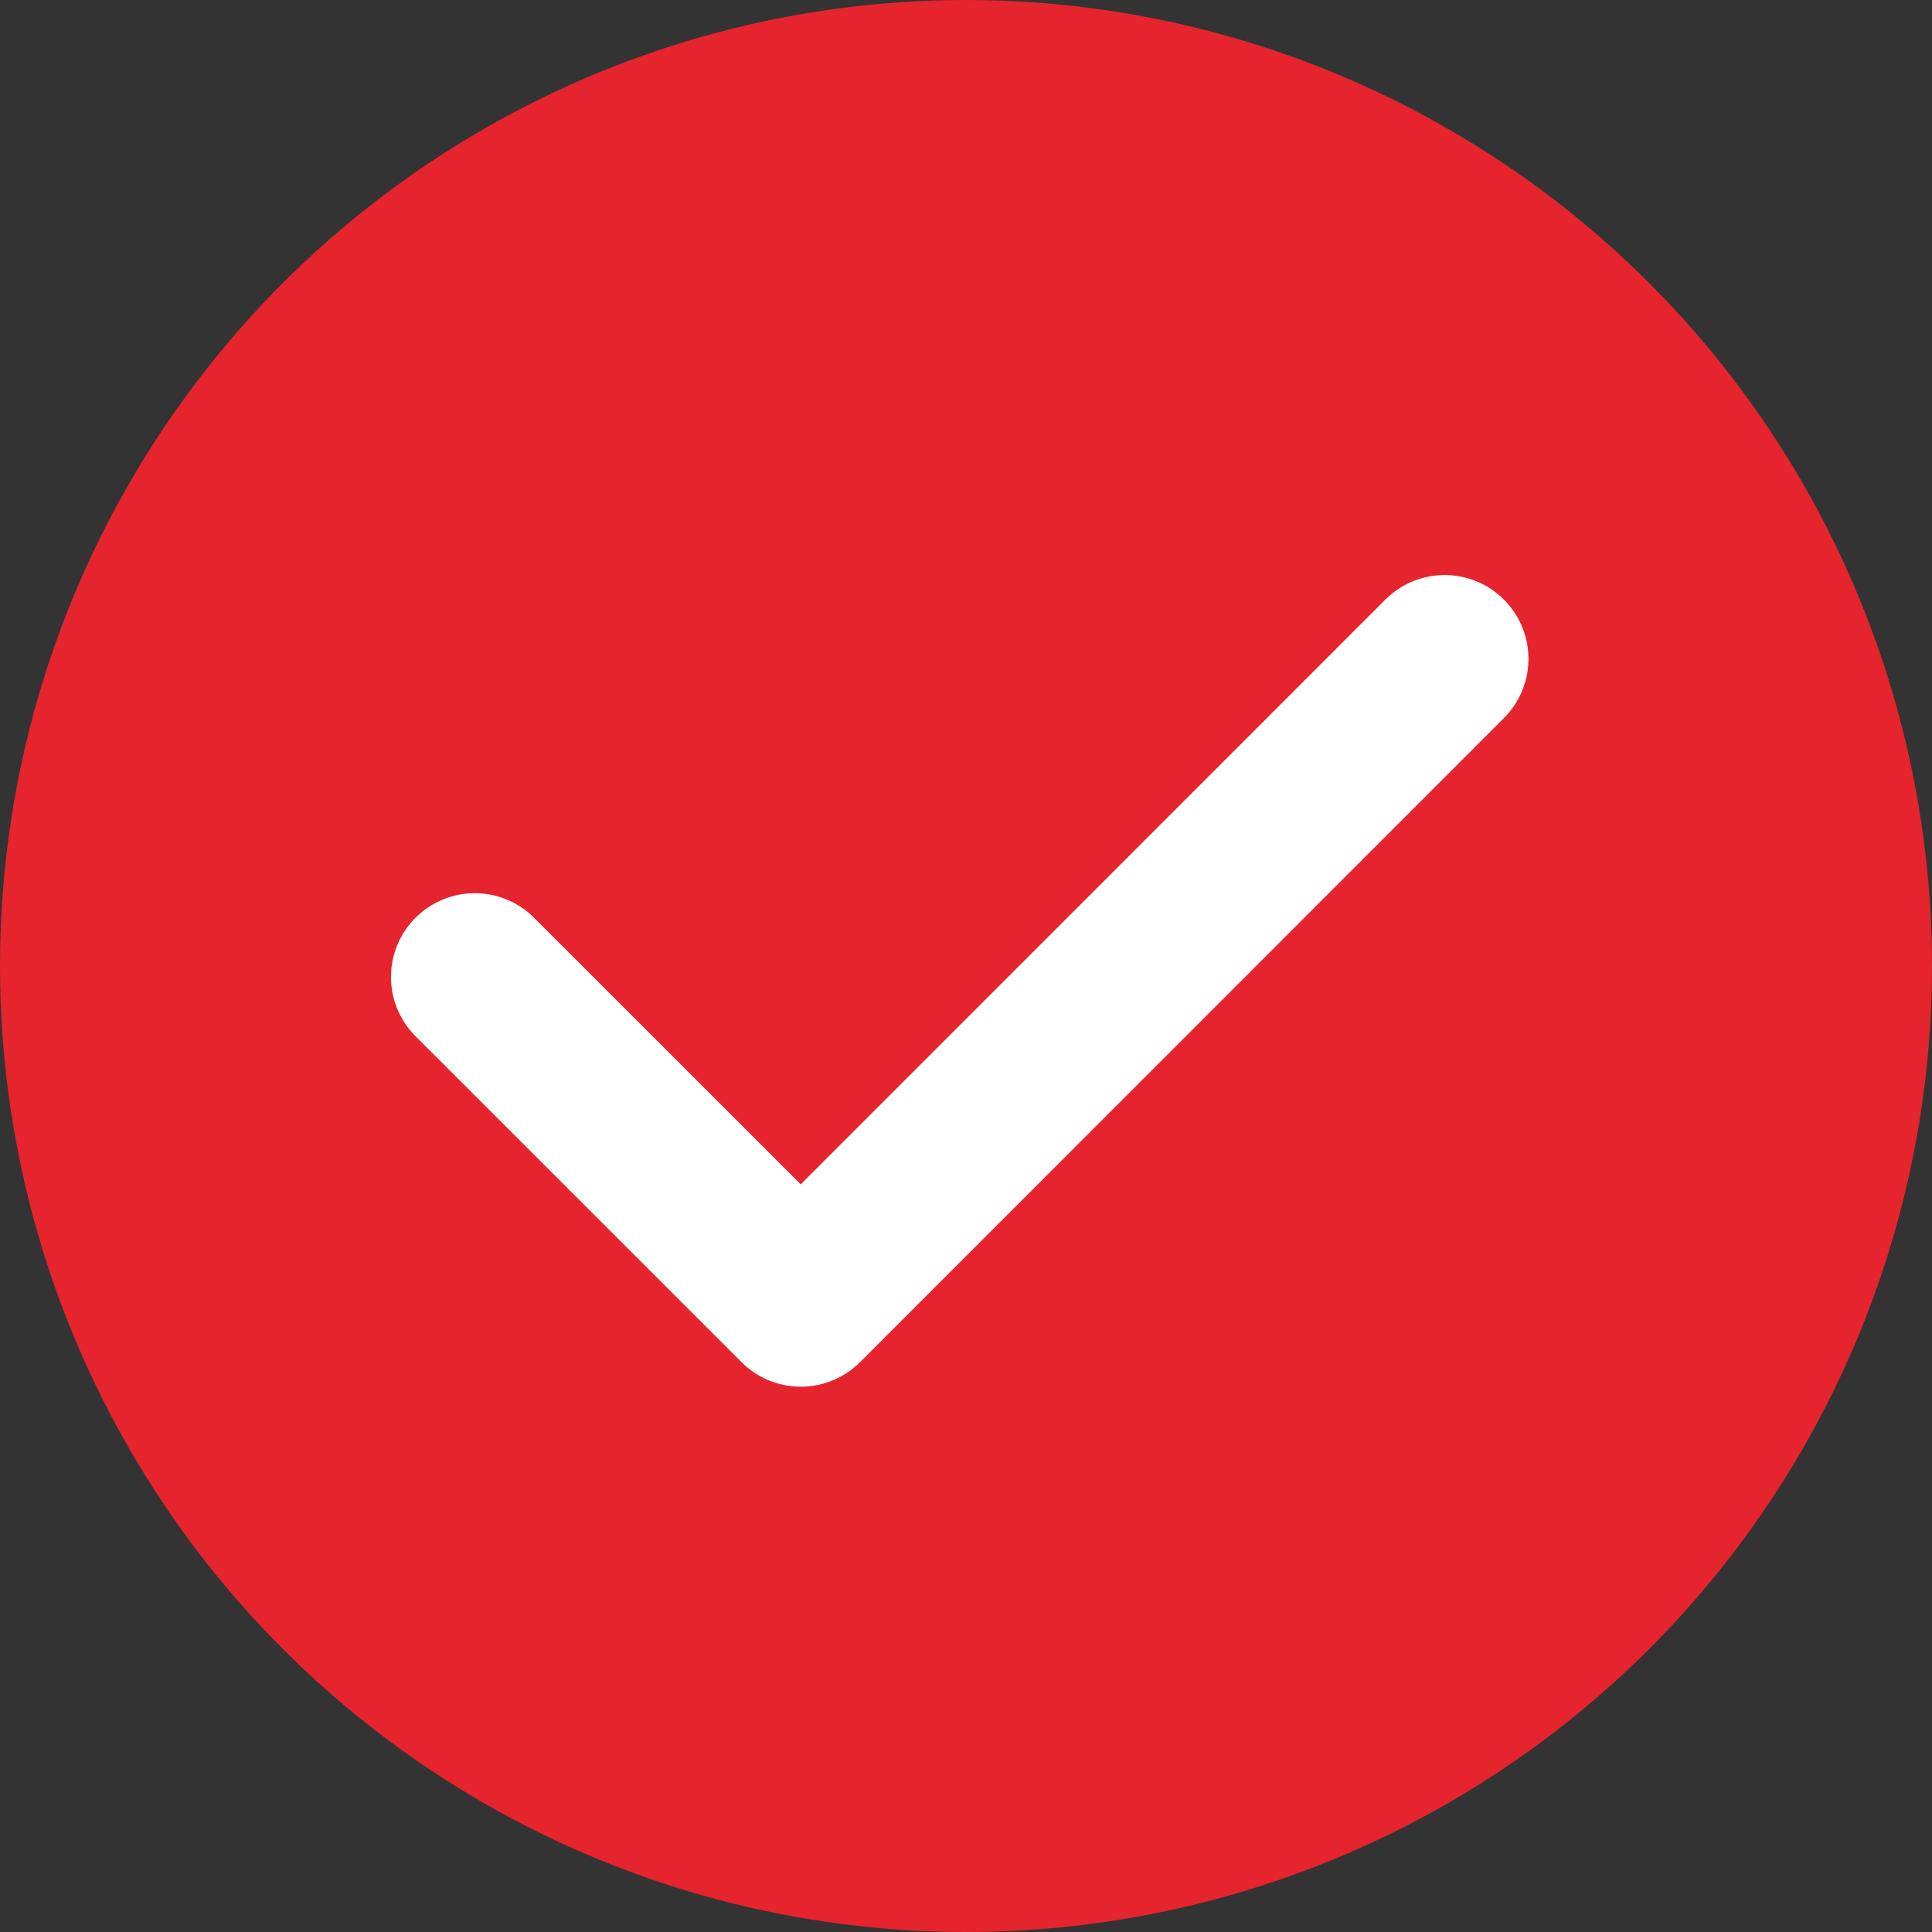
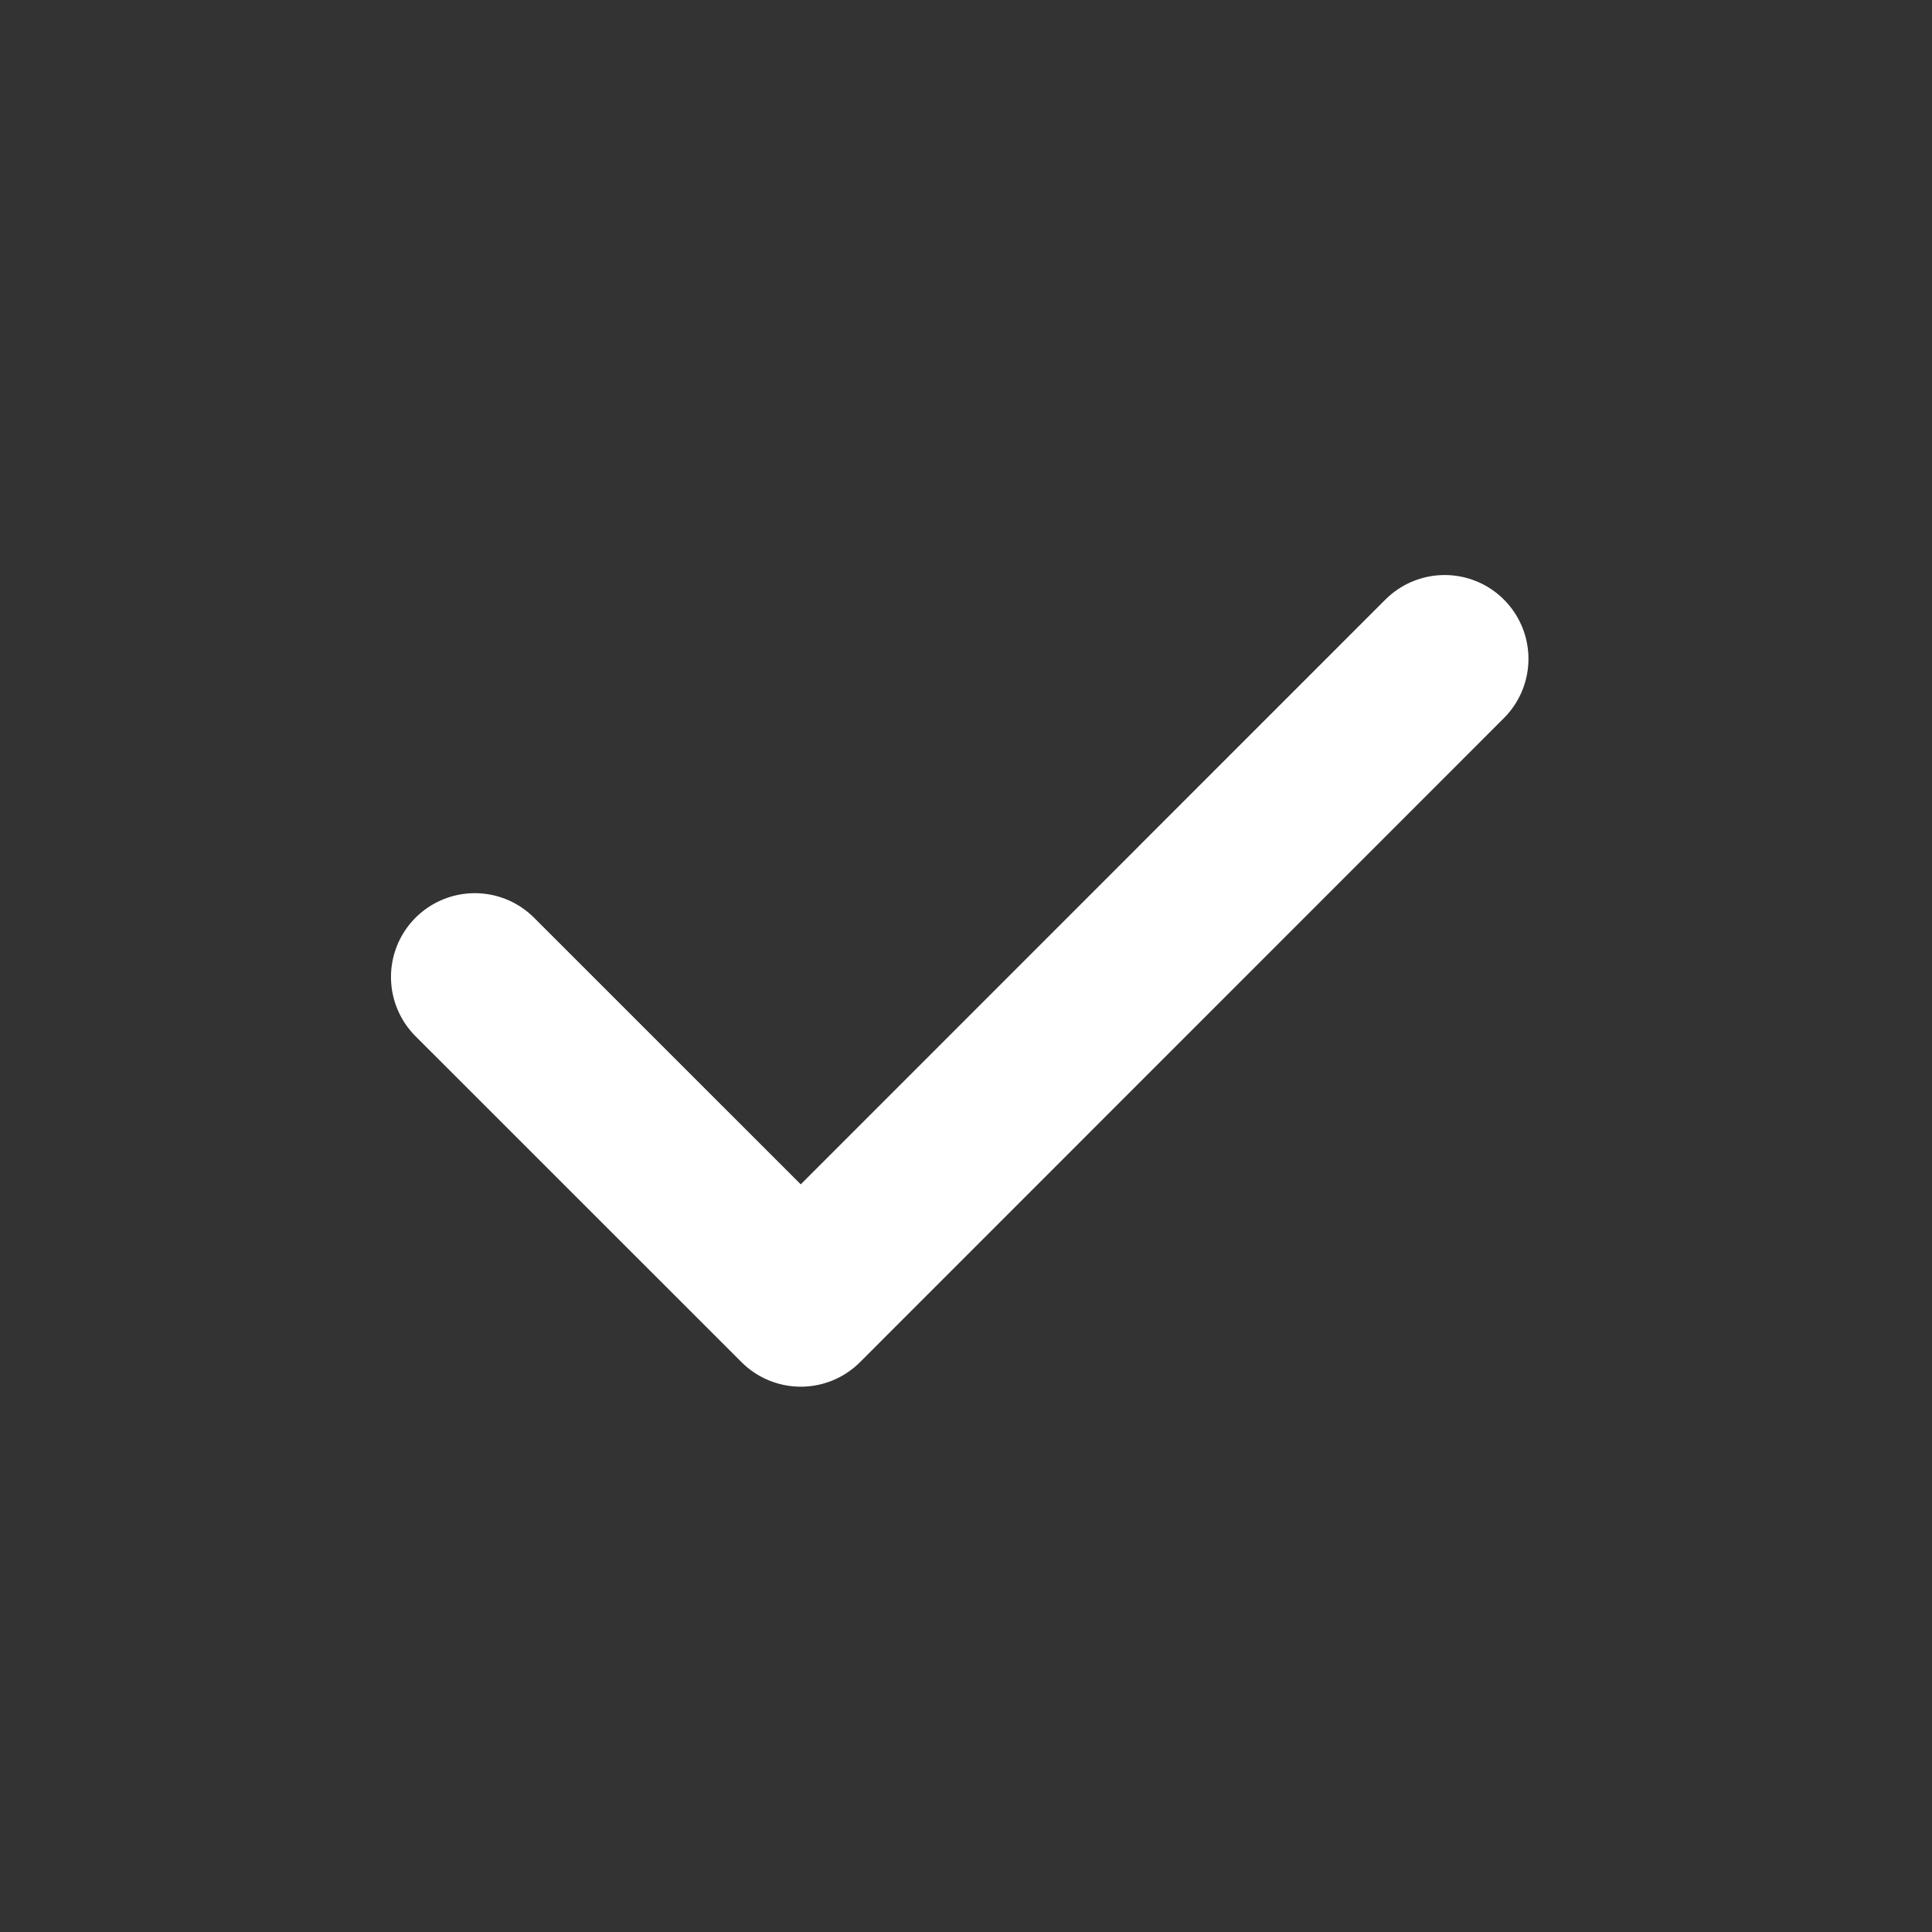
<svg xmlns="http://www.w3.org/2000/svg" width="46.104" height="46.104" viewBox="0 0 46.104 46.104">
  <rect x="0" y="0" width="46.104" height="46.104" fill="#333333" stroke="none" />
  <g transform="translate(-637 -6154)">
-     <circle cx="23.052" cy="23.052" r="23.052" transform="translate(637 6154)" fill="#e5242d" />
    <path d="M19746.912,12538.543l7.779,7.777,15.365-15.369" transform="translate(-19098.582 -6361.229)" fill="none" stroke="#fff" stroke-linecap="round" stroke-linejoin="round" stroke-width="4" />
  </g>
</svg>